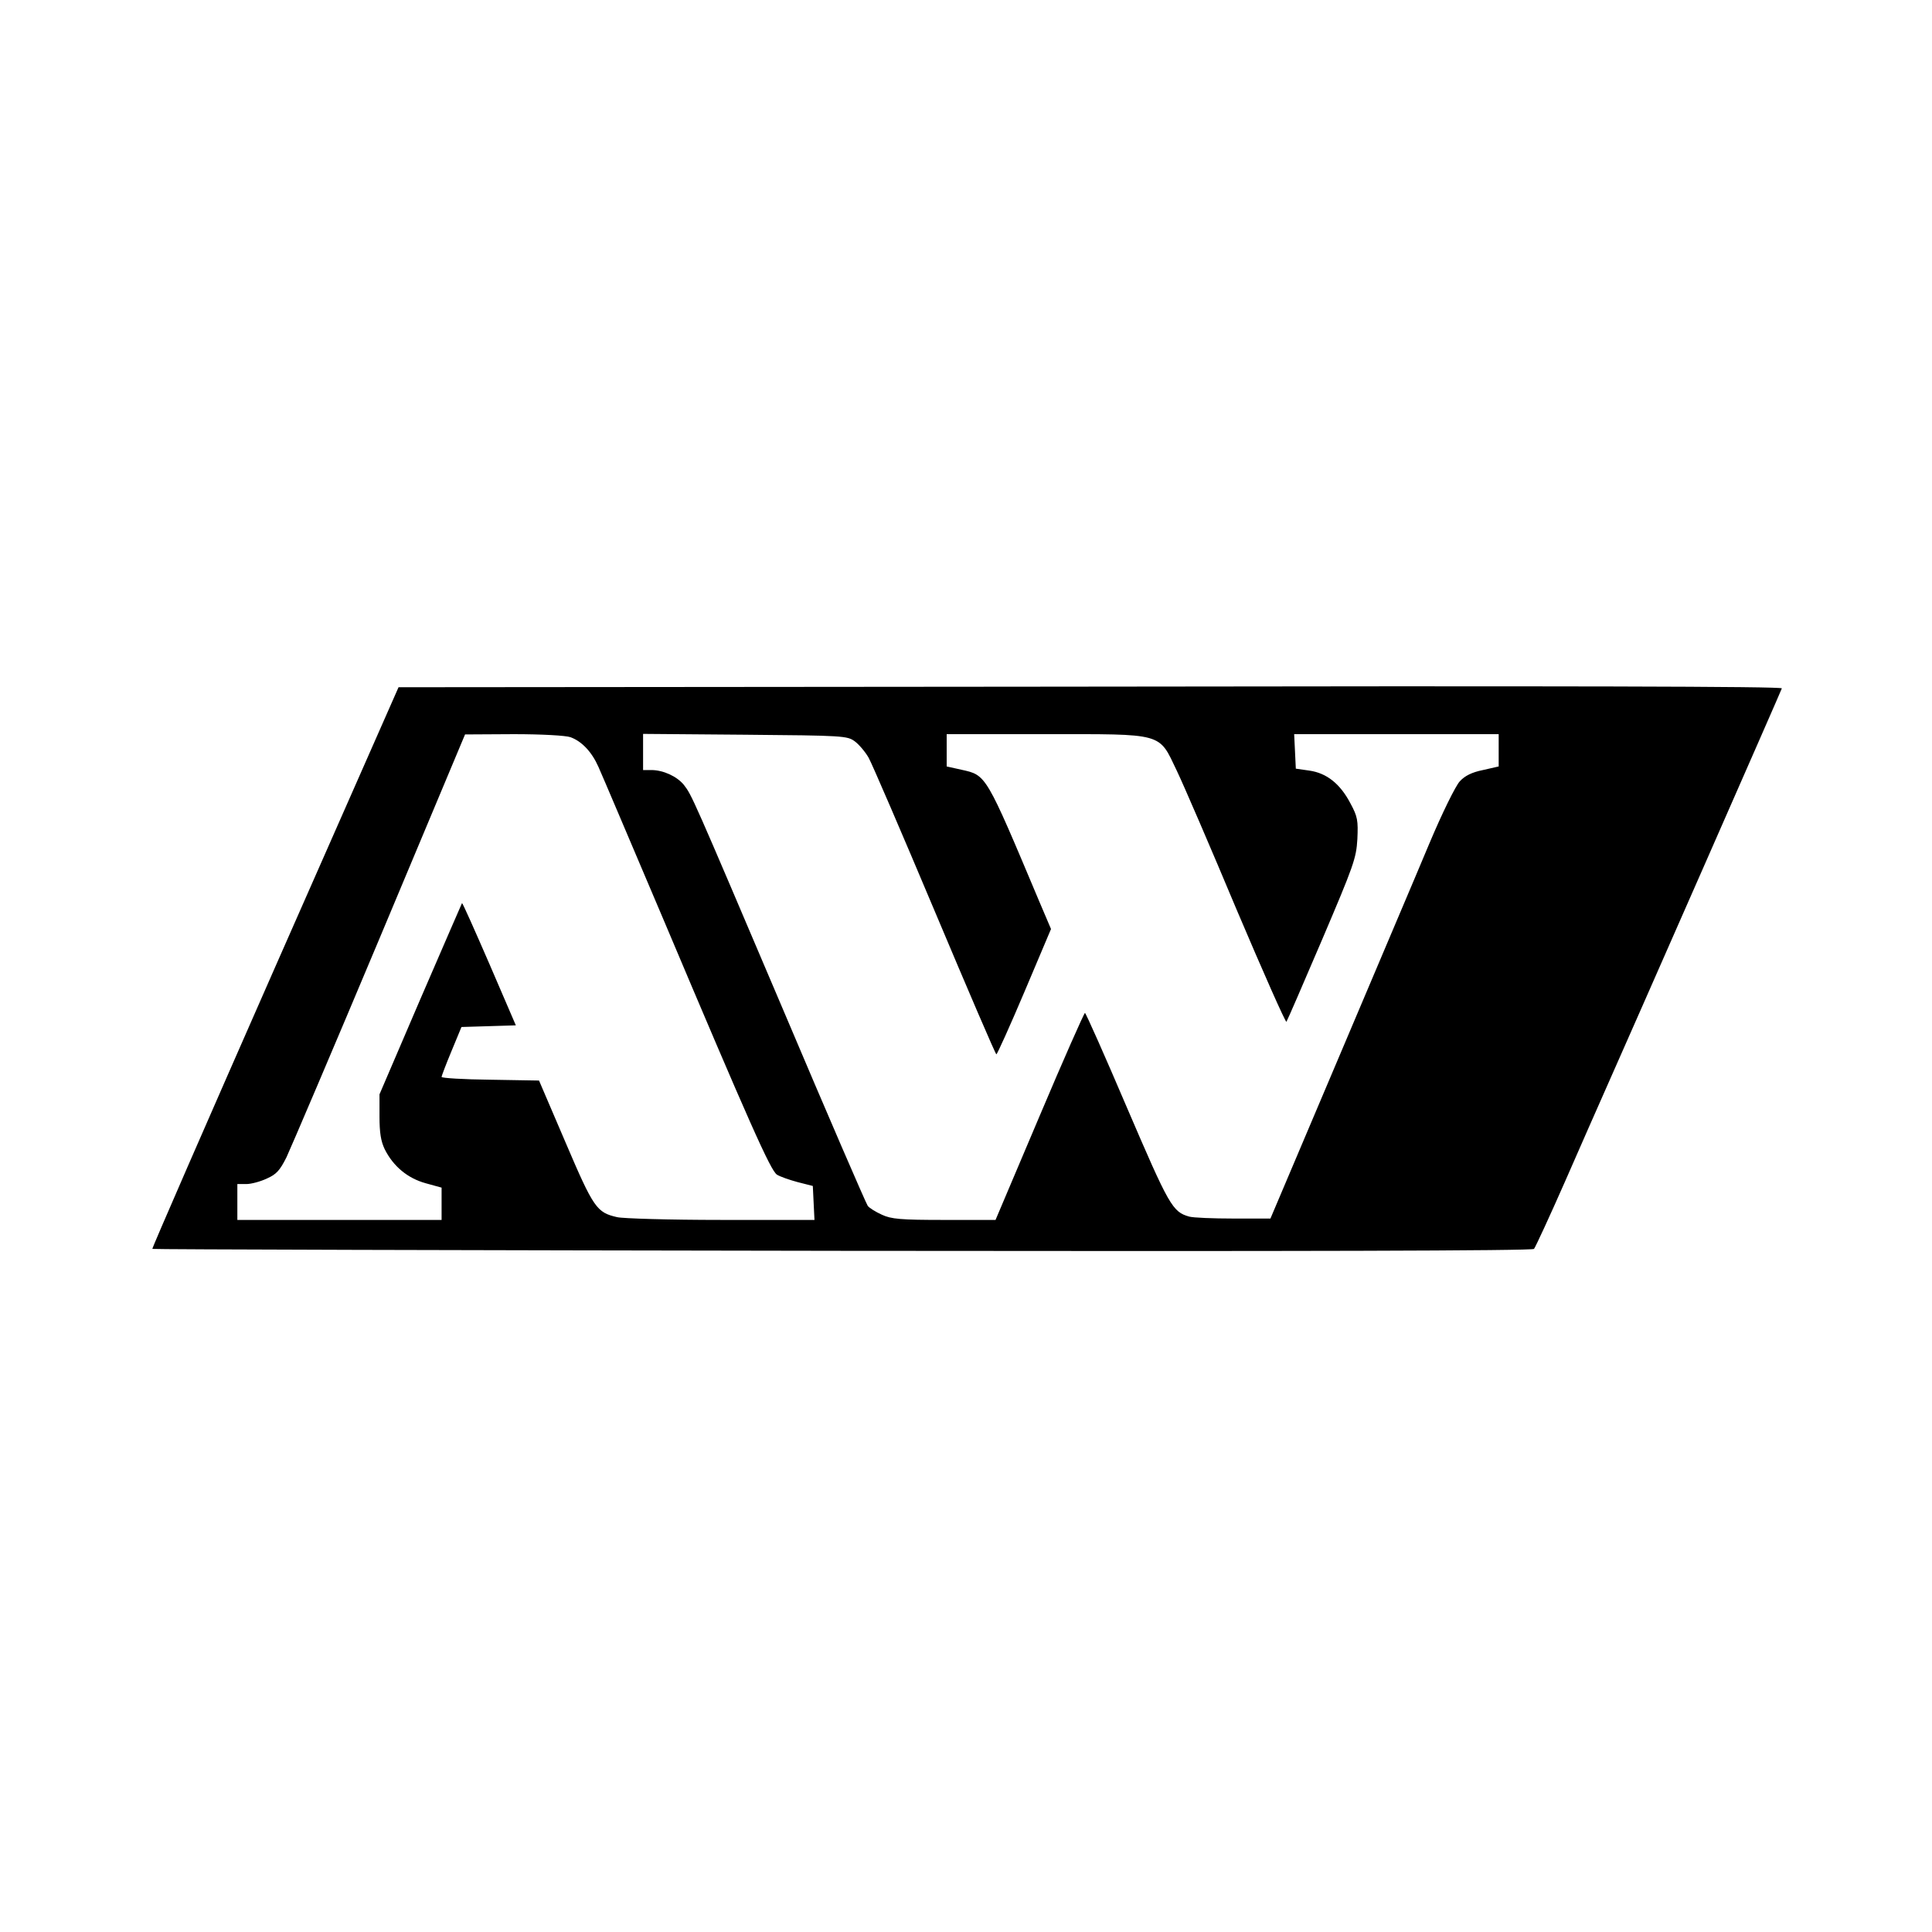
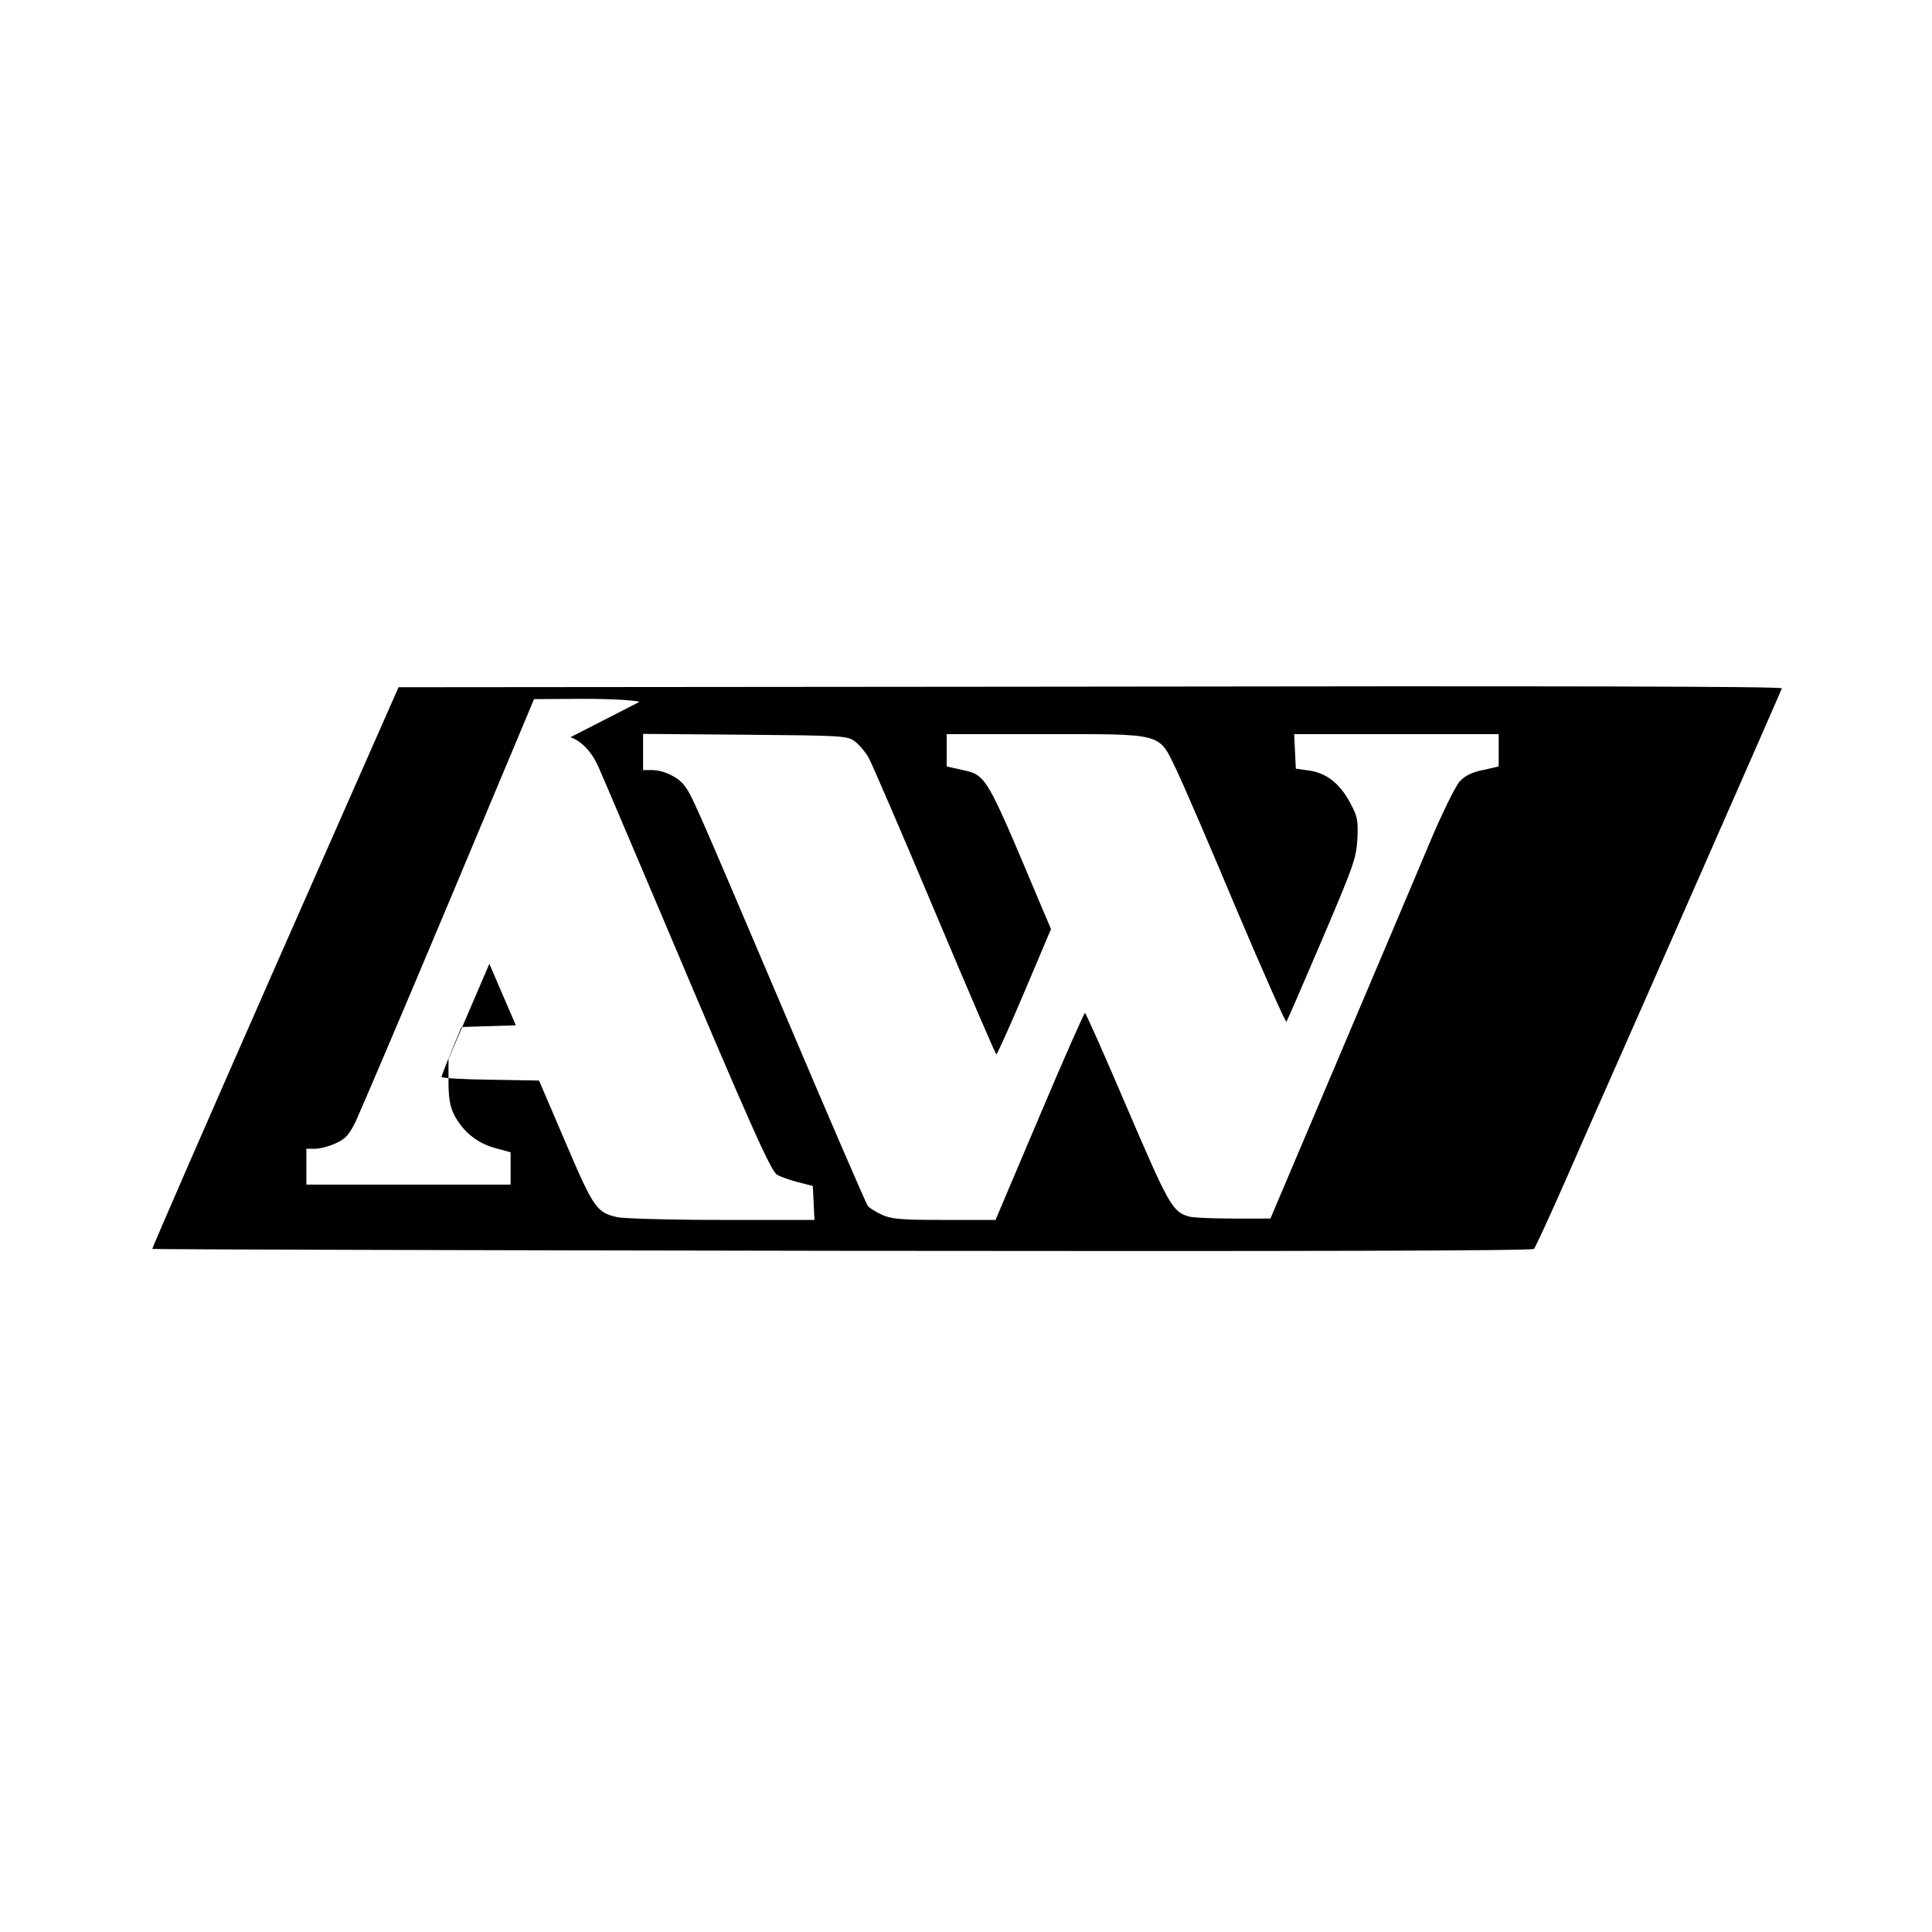
<svg xmlns="http://www.w3.org/2000/svg" version="1.0" width="700pt" height="700pt" viewBox="0 0 700 700" preserveAspectRatio="xMidYMid meet">
  <g transform="translate(0,700) scale(0.1,-0.1)" fill="#000000" stroke="none">
-     <path d="M3769 4512 l-2325 -2 -448 -1016 c-246 -559 -446 -1017 -444 -1019 2 -2 1127 -5 2500 -7 1656 -2 2500 0 2506 7 5 6 57 118 115 250 58 132 117 267 132 300 115 259 652 1480 651 1481 -6 7 -732 9 -2687 6z m-1702 -183 c41 -15 77 -53 101 -107 12 -26 116 -272 233 -547 316 -748 391 -916 414 -931 11 -7 45 -19 75 -27 l55 -14 3 -62 3 -61 -338 0 c-186 0 -356 5 -377 10 -74 17 -85 32 -187 271 l-96 224 -177 3 c-97 1 -176 6 -176 10 0 4 16 46 36 94 l36 87 99 3 98 3 -96 223 c-53 122 -97 221 -99 220 -1 -2 -69 -158 -151 -348 l-148 -345 0 -80 c0 -59 5 -90 19 -119 31 -62 83 -105 148 -123 l58 -16 0 -59 0 -58 -370 0 -370 0 0 65 0 65 33 0 c17 0 51 9 74 20 34 15 47 29 71 77 15 32 168 390 338 795 l309 737 177 1 c101 0 189 -5 205 -11z m1030 -15 c15 -11 38 -38 50 -59 12 -21 120 -272 240 -557 120 -285 220 -518 223 -518 3 0 49 102 102 227 l96 227 -43 101 c-194 461 -191 456 -281 476 l-54 12 0 59 0 58 355 0 c436 0 412 7 479 -133 24 -50 122 -277 217 -504 96 -226 177 -409 180 -405 3 4 61 138 129 297 115 270 124 295 128 365 3 67 1 81 -25 129 -37 71 -86 110 -149 119 l-49 7 -3 63 -3 62 371 0 370 0 0 -58 0 -59 -57 -13 c-40 -8 -66 -21 -84 -41 -15 -16 -64 -115 -111 -227 -45 -108 -194 -458 -329 -777 l-246 -580 -134 0 c-74 0 -146 3 -160 7 -61 17 -73 39 -225 393 -81 190 -150 345 -153 345 -3 0 -78 -169 -165 -375 l-159 -375 -186 0 c-158 0 -192 3 -226 19 -22 10 -45 24 -51 32 -6 8 -145 329 -308 714 -331 778 -329 773 -358 811 -25 31 -75 54 -118 54 l-30 0 0 65 0 66 369 -3 c357 -3 371 -4 398 -24z" />
+     <path d="M3769 4512 l-2325 -2 -448 -1016 c-246 -559 -446 -1017 -444 -1019 2 -2 1127 -5 2500 -7 1656 -2 2500 0 2506 7 5 6 57 118 115 250 58 132 117 267 132 300 115 259 652 1480 651 1481 -6 7 -732 9 -2687 6z m-1702 -183 c41 -15 77 -53 101 -107 12 -26 116 -272 233 -547 316 -748 391 -916 414 -931 11 -7 45 -19 75 -27 l55 -14 3 -62 3 -61 -338 0 c-186 0 -356 5 -377 10 -74 17 -85 32 -187 271 l-96 224 -177 3 c-97 1 -176 6 -176 10 0 4 16 46 36 94 l36 87 99 3 98 3 -96 223 l-148 -345 0 -80 c0 -59 5 -90 19 -119 31 -62 83 -105 148 -123 l58 -16 0 -59 0 -58 -370 0 -370 0 0 65 0 65 33 0 c17 0 51 9 74 20 34 15 47 29 71 77 15 32 168 390 338 795 l309 737 177 1 c101 0 189 -5 205 -11z m1030 -15 c15 -11 38 -38 50 -59 12 -21 120 -272 240 -557 120 -285 220 -518 223 -518 3 0 49 102 102 227 l96 227 -43 101 c-194 461 -191 456 -281 476 l-54 12 0 59 0 58 355 0 c436 0 412 7 479 -133 24 -50 122 -277 217 -504 96 -226 177 -409 180 -405 3 4 61 138 129 297 115 270 124 295 128 365 3 67 1 81 -25 129 -37 71 -86 110 -149 119 l-49 7 -3 63 -3 62 371 0 370 0 0 -58 0 -59 -57 -13 c-40 -8 -66 -21 -84 -41 -15 -16 -64 -115 -111 -227 -45 -108 -194 -458 -329 -777 l-246 -580 -134 0 c-74 0 -146 3 -160 7 -61 17 -73 39 -225 393 -81 190 -150 345 -153 345 -3 0 -78 -169 -165 -375 l-159 -375 -186 0 c-158 0 -192 3 -226 19 -22 10 -45 24 -51 32 -6 8 -145 329 -308 714 -331 778 -329 773 -358 811 -25 31 -75 54 -118 54 l-30 0 0 65 0 66 369 -3 c357 -3 371 -4 398 -24z" />
  </g>
</svg>